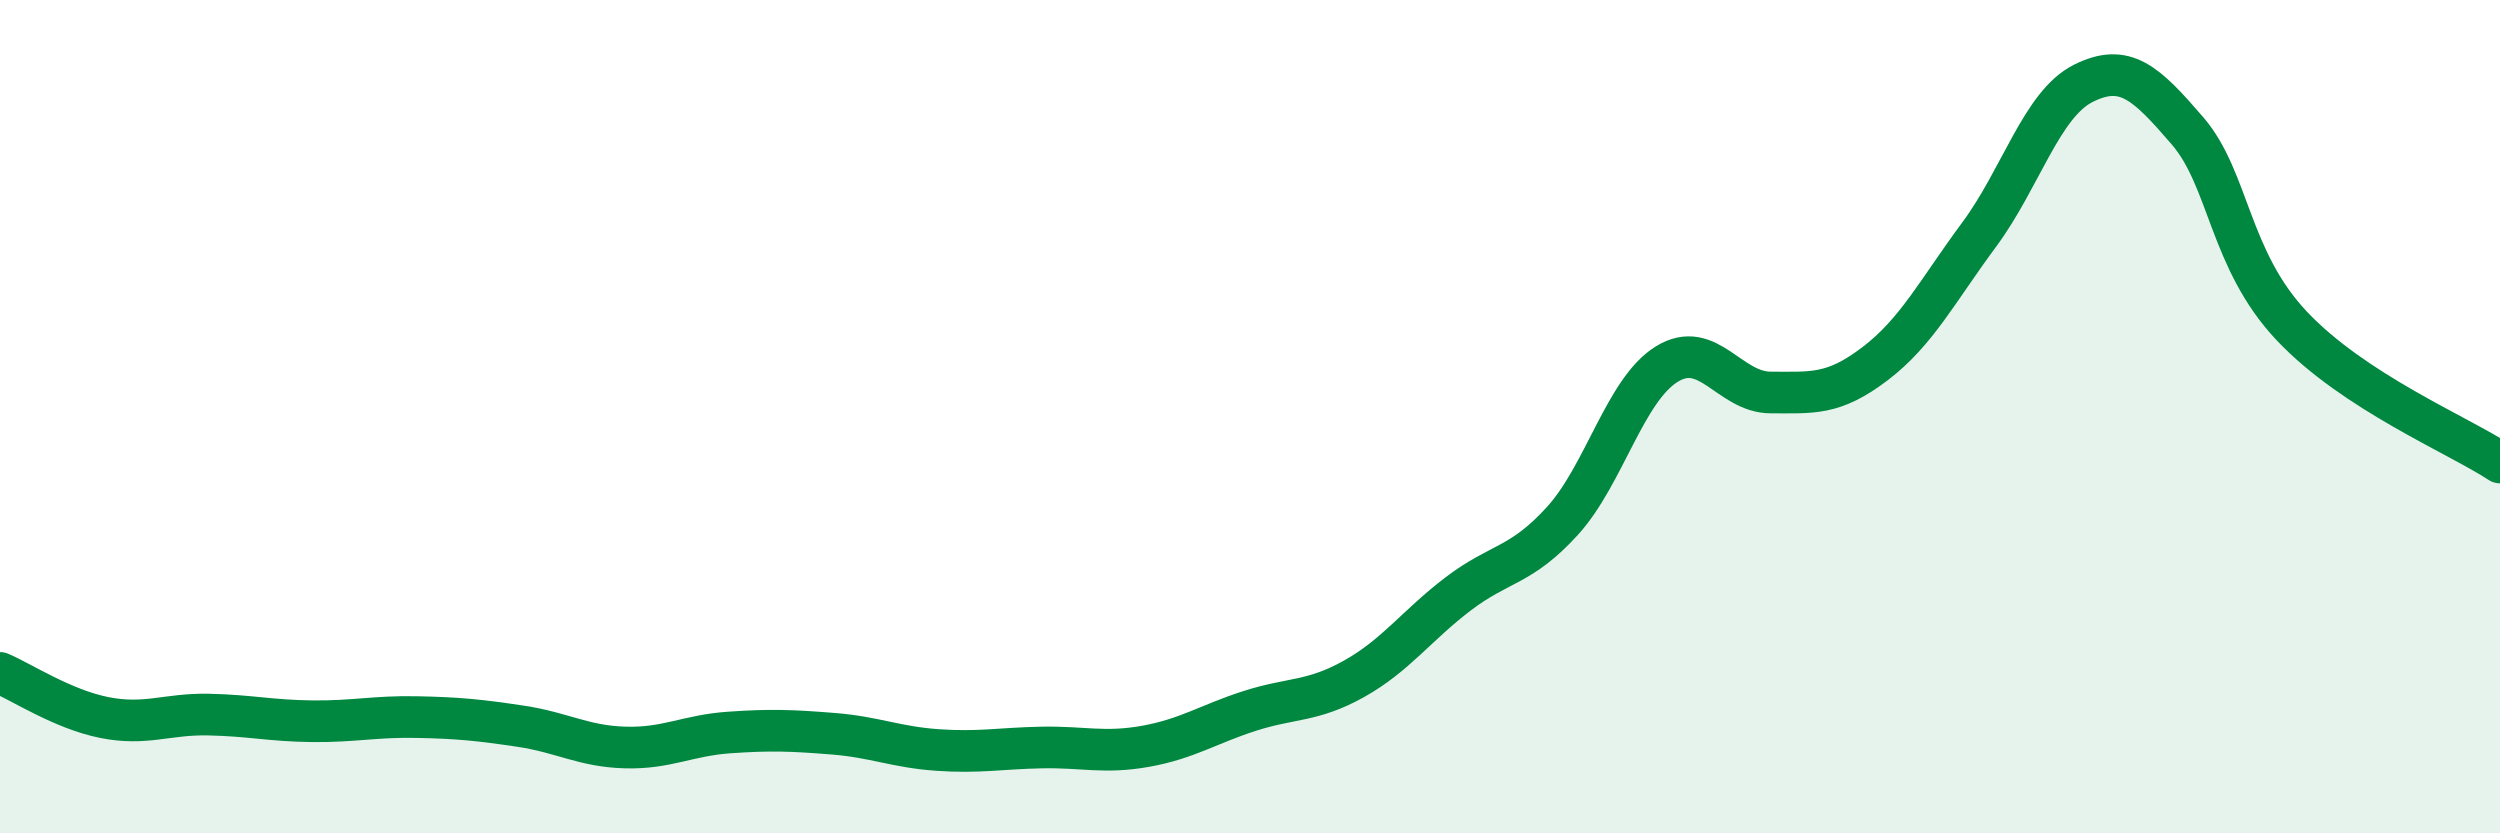
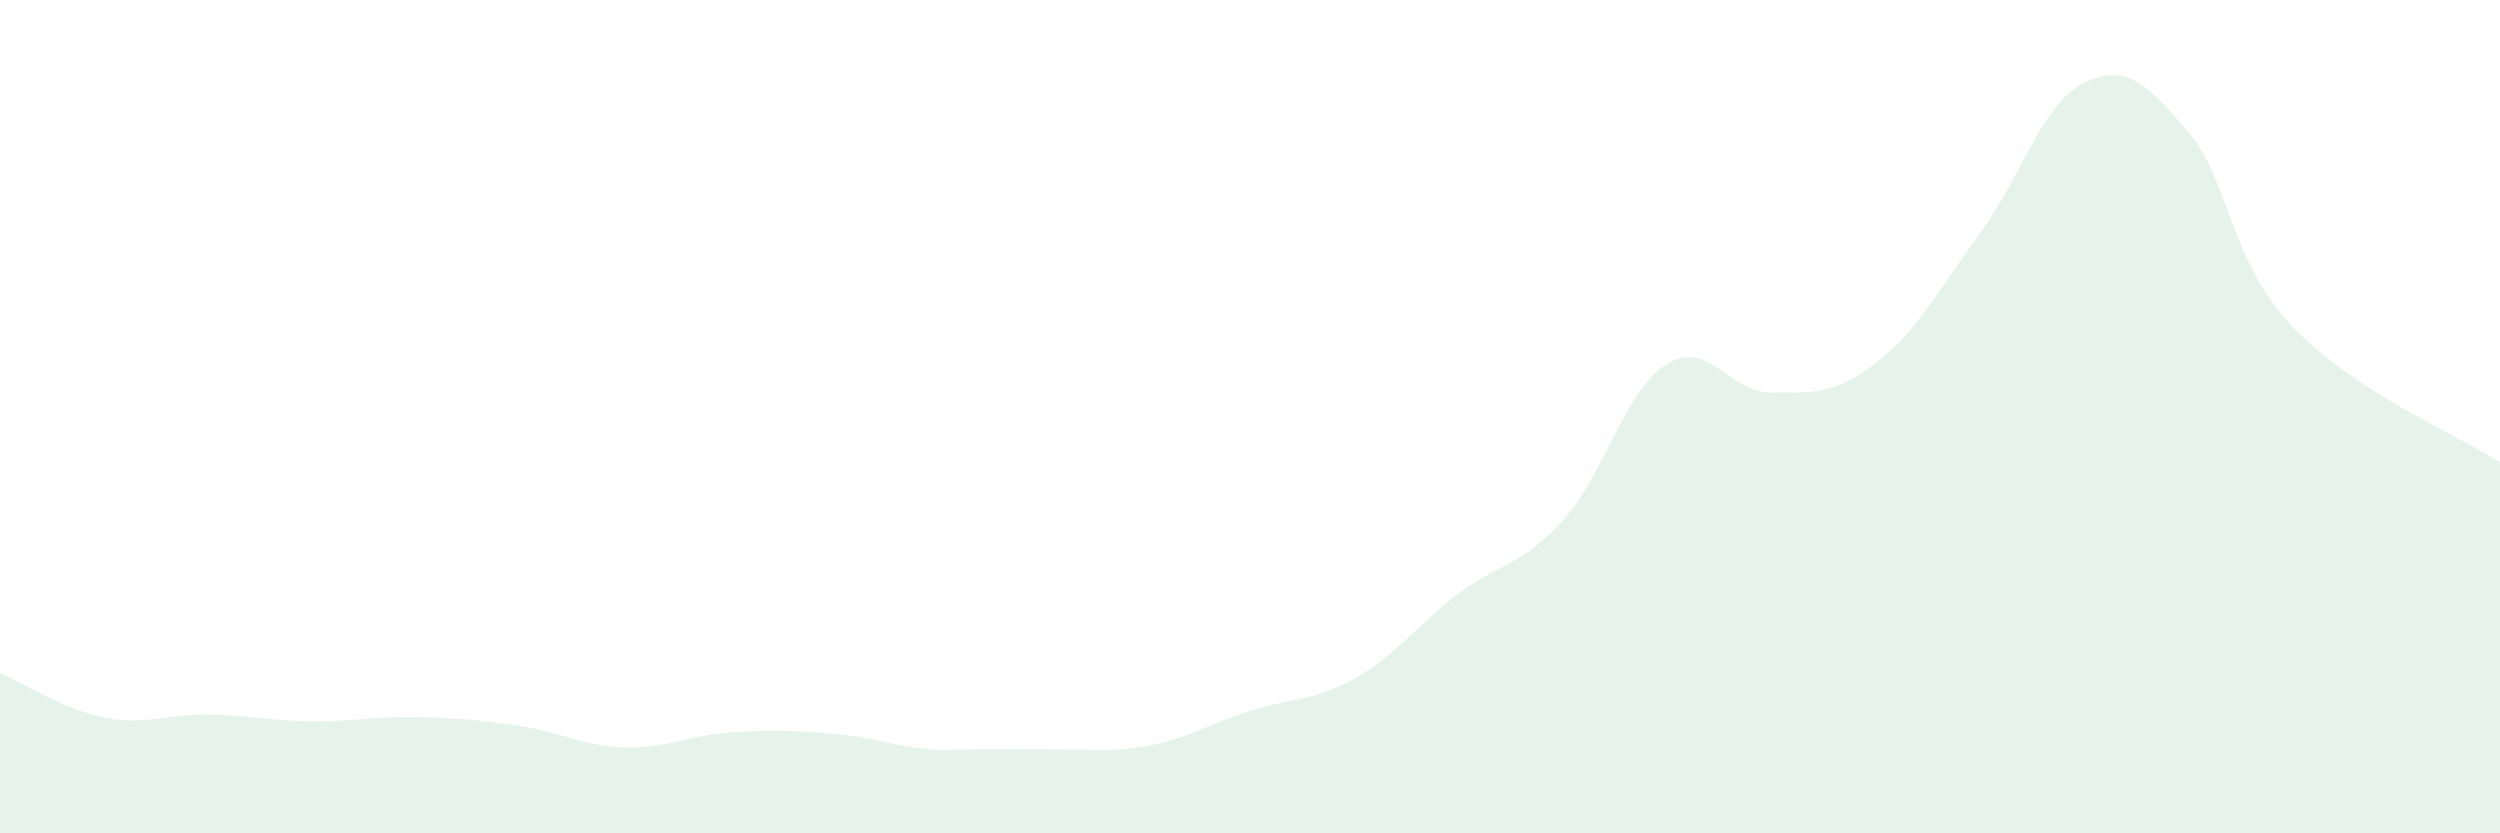
<svg xmlns="http://www.w3.org/2000/svg" width="60" height="20" viewBox="0 0 60 20">
-   <path d="M 0,16.15 C 0.5,16.36 1.5,17.02 2.5,17.22 C 3.5,17.42 4,17.13 5,17.15 C 6,17.17 6.5,17.3 7.5,17.31 C 8.5,17.32 9,17.19 10,17.21 C 11,17.23 11.5,17.28 12.5,17.43 C 13.5,17.58 14,17.91 15,17.94 C 16,17.97 16.5,17.65 17.5,17.58 C 18.5,17.51 19,17.53 20,17.61 C 21,17.69 21.5,17.93 22.5,18 C 23.5,18.07 24,17.96 25,17.94 C 26,17.92 26.5,18.09 27.5,17.91 C 28.5,17.73 29,17.38 30,17.06 C 31,16.74 31.5,16.85 32.5,16.29 C 33.5,15.73 34,15.01 35,14.25 C 36,13.49 36.5,13.6 37.5,12.5 C 38.5,11.4 39,9.36 40,8.74 C 41,8.12 41.5,9.42 42.5,9.42 C 43.5,9.42 44,9.49 45,8.73 C 46,7.97 46.5,6.98 47.5,5.63 C 48.5,4.28 49,2.5 50,2 C 51,1.5 51.5,1.98 52.5,3.14 C 53.5,4.3 53.5,6.23 55,7.82 C 56.5,9.41 59,10.44 60,11.1L60 20L0 20Z" fill="#008740" opacity="0.1" stroke-linecap="round" stroke-linejoin="round" />
-   <path d="M 0,16.15 C 0.5,16.36 1.5,17.02 2.5,17.22 C 3.5,17.42 4,17.13 5,17.15 C 6,17.17 6.5,17.3 7.5,17.31 C 8.5,17.32 9,17.19 10,17.21 C 11,17.23 11.5,17.28 12.5,17.43 C 13.5,17.58 14,17.91 15,17.94 C 16,17.97 16.5,17.65 17.5,17.58 C 18.5,17.51 19,17.53 20,17.61 C 21,17.69 21.5,17.93 22.5,18 C 23.5,18.07 24,17.96 25,17.94 C 26,17.92 26.5,18.09 27.5,17.91 C 28.5,17.73 29,17.38 30,17.06 C 31,16.74 31.5,16.85 32.5,16.29 C 33.5,15.73 34,15.01 35,14.25 C 36,13.49 36.5,13.6 37.5,12.5 C 38.5,11.4 39,9.36 40,8.74 C 41,8.12 41.5,9.42 42.5,9.42 C 43.5,9.42 44,9.49 45,8.73 C 46,7.97 46.5,6.98 47.5,5.63 C 48.5,4.28 49,2.5 50,2 C 51,1.5 51.5,1.98 52.5,3.14 C 53.5,4.3 53.5,6.23 55,7.82 C 56.5,9.41 59,10.44 60,11.1" stroke="#008740" stroke-width="1" fill="none" stroke-linecap="round" stroke-linejoin="round" />
+   <path d="M 0,16.15 C 0.5,16.36 1.5,17.02 2.5,17.22 C 3.5,17.42 4,17.13 5,17.15 C 6,17.17 6.5,17.3 7.5,17.31 C 8.5,17.32 9,17.19 10,17.21 C 11,17.23 11.5,17.28 12.5,17.43 C 13.5,17.58 14,17.91 15,17.94 C 16,17.97 16.5,17.65 17.5,17.58 C 18.5,17.51 19,17.53 20,17.61 C 21,17.69 21.5,17.93 22.5,18 C 26,17.92 26.5,18.09 27.5,17.91 C 28.5,17.73 29,17.38 30,17.06 C 31,16.74 31.5,16.85 32.5,16.29 C 33.5,15.73 34,15.01 35,14.25 C 36,13.49 36.5,13.6 37.5,12.5 C 38.5,11.4 39,9.36 40,8.74 C 41,8.12 41.5,9.42 42.5,9.42 C 43.5,9.42 44,9.49 45,8.73 C 46,7.97 46.5,6.98 47.5,5.63 C 48.5,4.28 49,2.5 50,2 C 51,1.5 51.5,1.98 52.5,3.14 C 53.5,4.3 53.5,6.23 55,7.82 C 56.5,9.41 59,10.44 60,11.1L60 20L0 20Z" fill="#008740" opacity="0.1" stroke-linecap="round" stroke-linejoin="round" />
</svg>